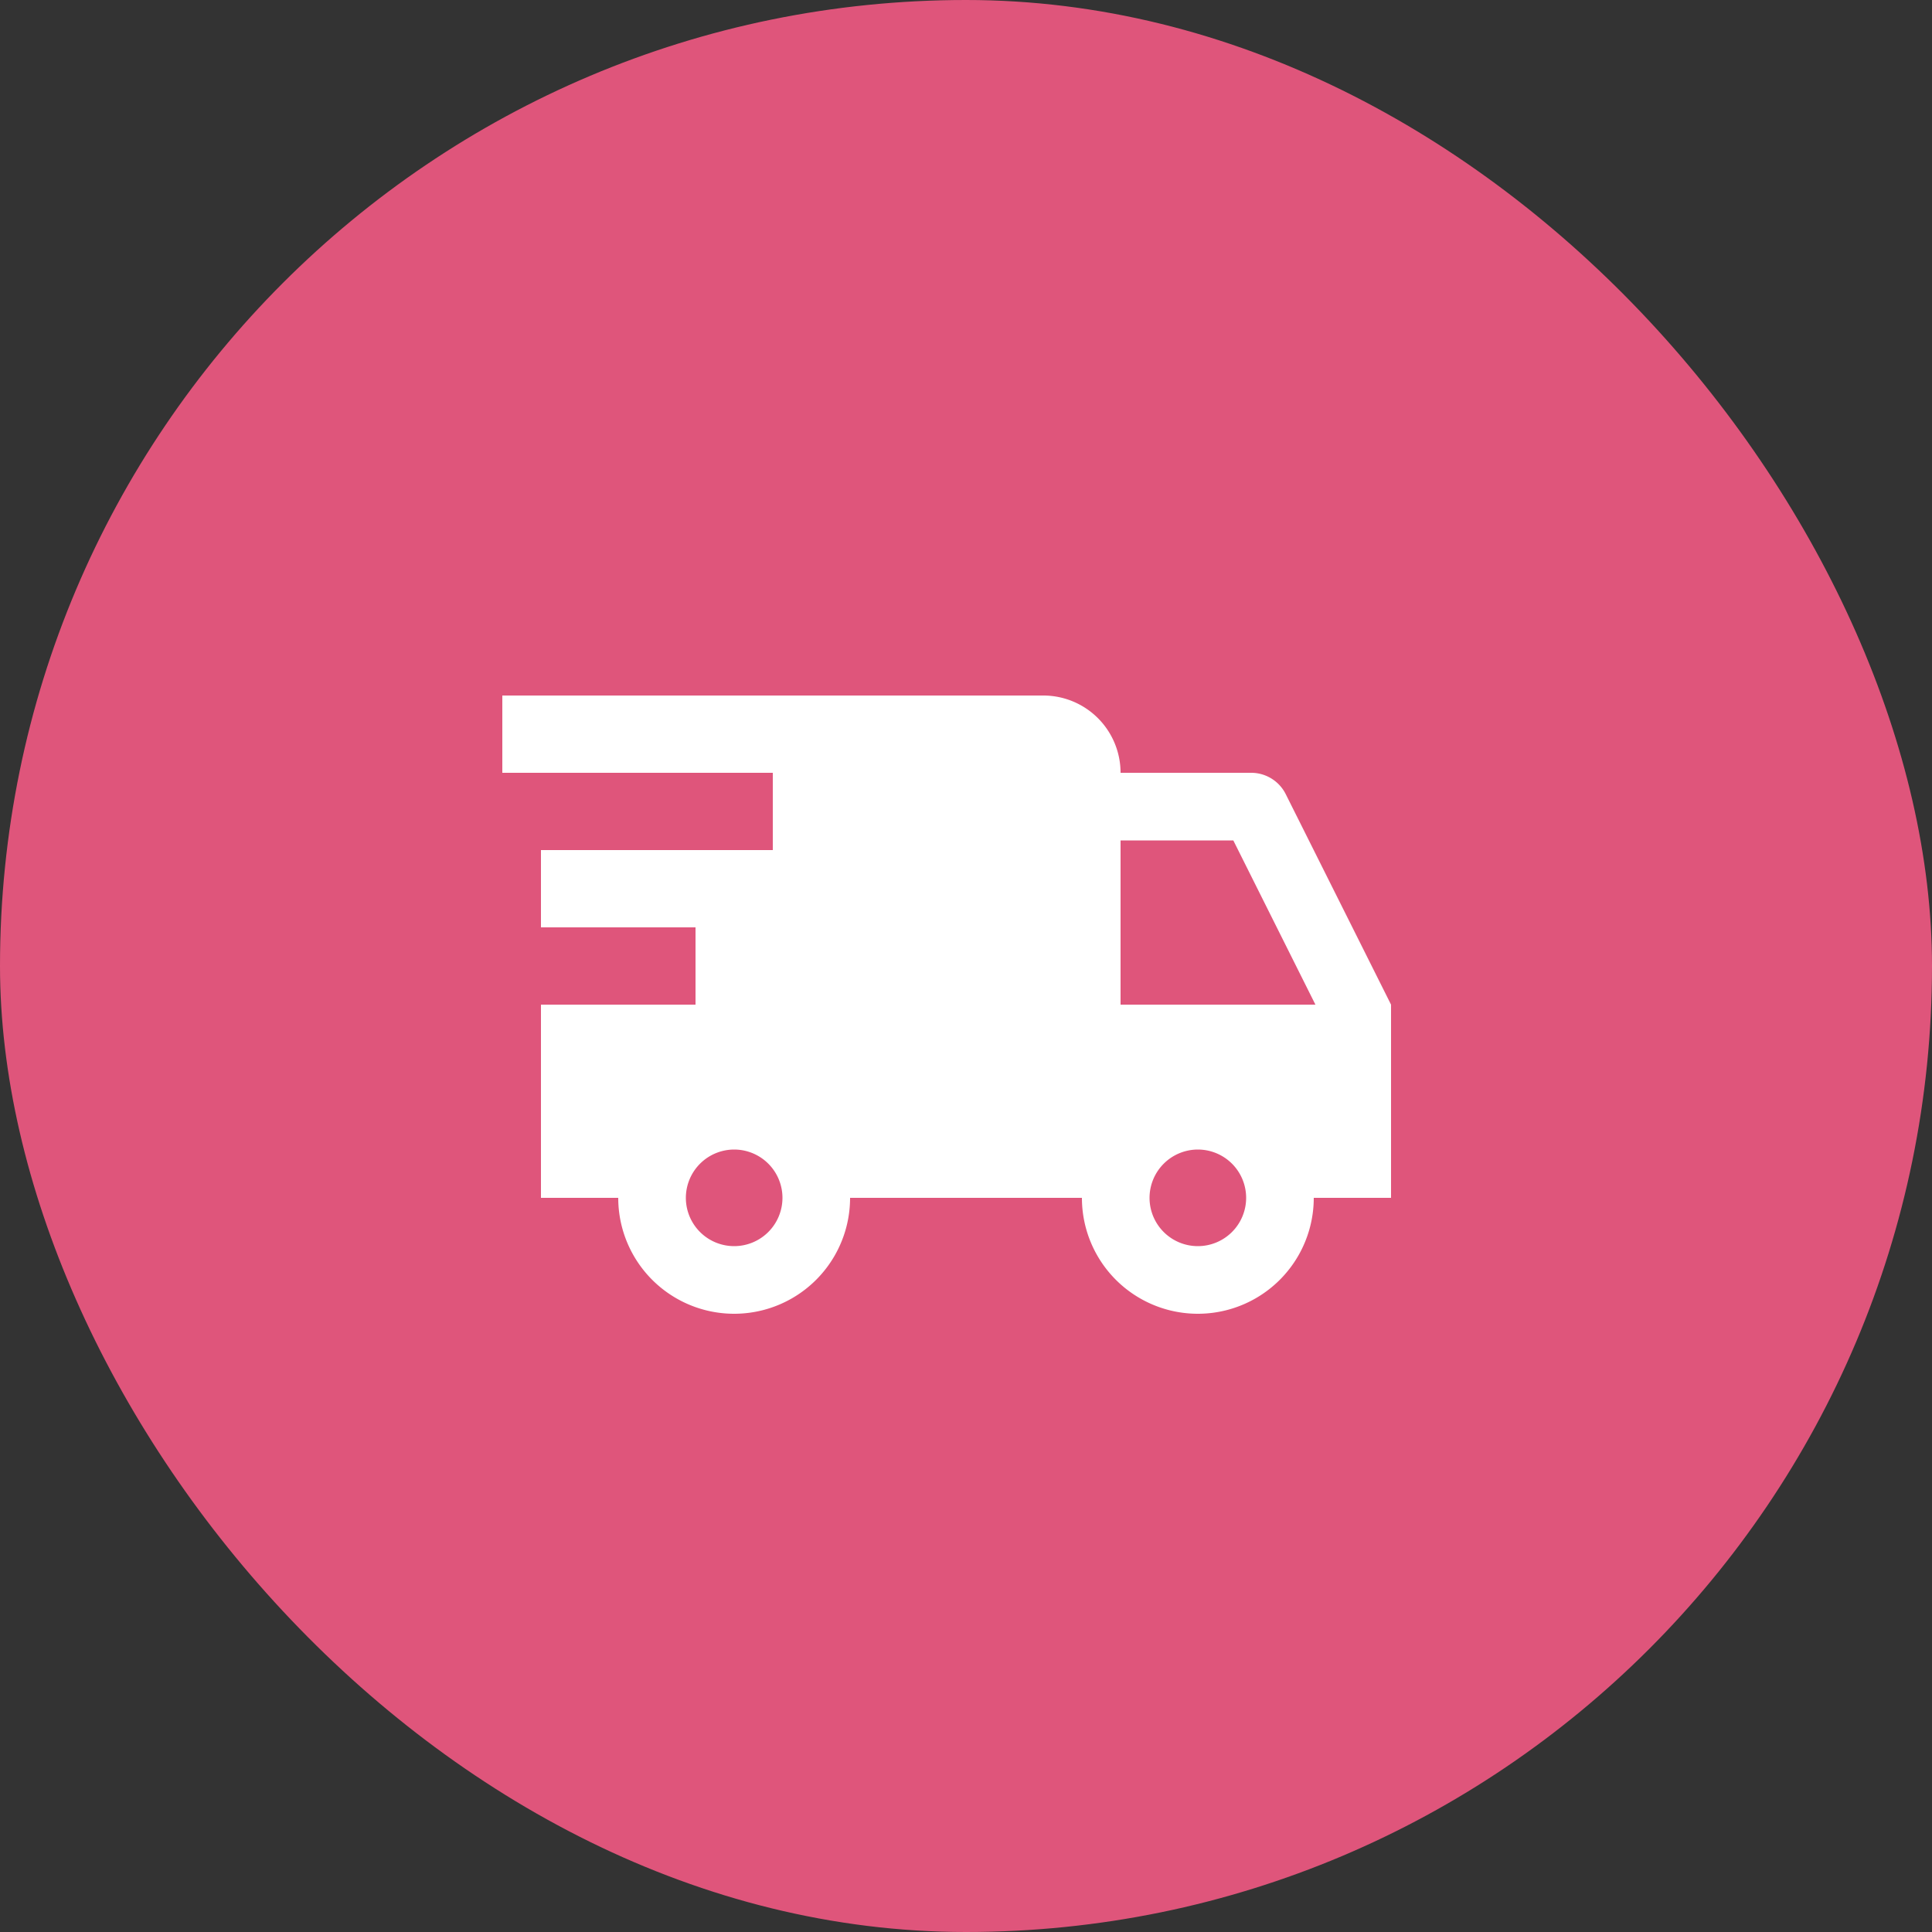
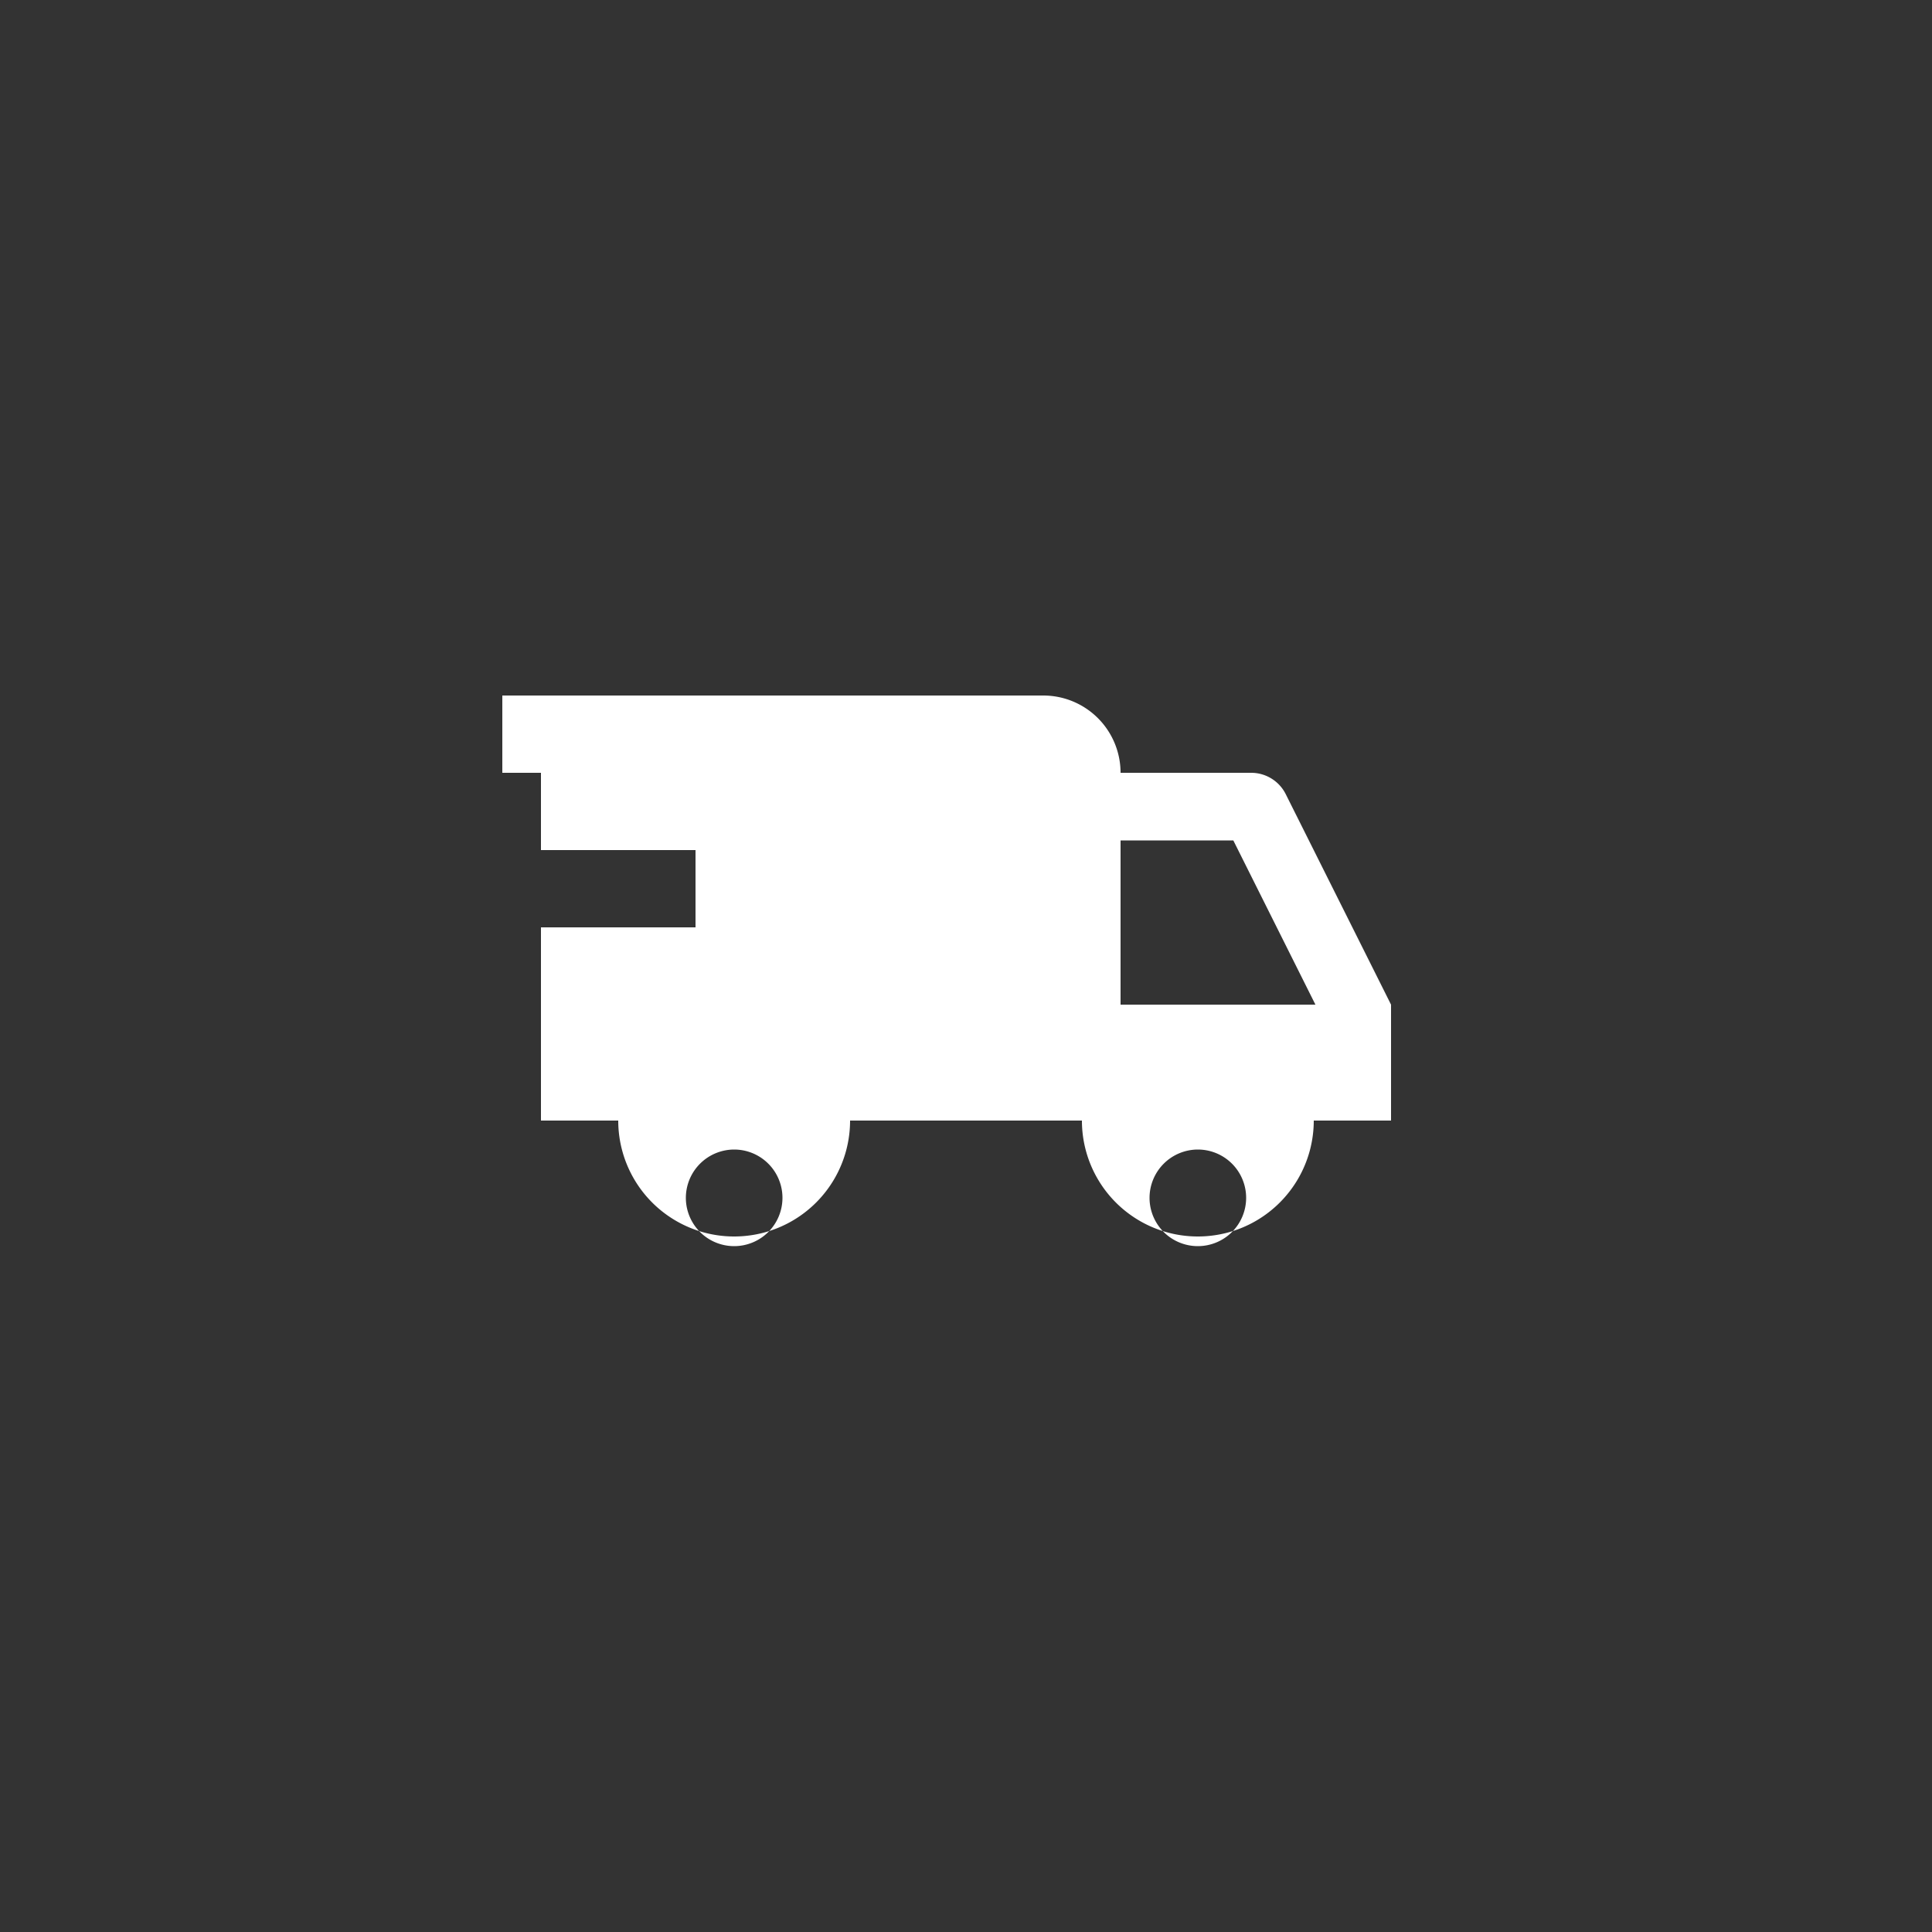
<svg xmlns="http://www.w3.org/2000/svg" id="circle" width="50" height="50" viewBox="0 0 50 50">
  <rect x="0" y="0" width="50" height="50" fill="#333333" stroke="none" />
-   <rect id="Rectangle_83" data-name="Rectangle 83" width="50" height="50" rx="25" fill="#df557b" />
-   <path id="Path_257" data-name="Path 257" d="M13,18v2h7v2H14v2h4v2H14v5h2a3,3,0,0,0,6,0h6a3,3,0,0,0,6,0h2V26l-2.725-5.447A1,1,0,0,0,32.383,20H29a2,2,0,0,0-2-2Zm16,3.75h2.918L34.043,26H29Zm-10,8A1.25,1.25,0,1,1,17.75,31,1.252,1.252,0,0,1,19,29.75Zm12,0A1.25,1.25,0,1,1,29.75,31,1.252,1.252,0,0,1,31,29.75Z" fill="#fff" />
+   <path id="Path_257" data-name="Path 257" d="M13,18v2h7H14v2h4v2H14v5h2a3,3,0,0,0,6,0h6a3,3,0,0,0,6,0h2V26l-2.725-5.447A1,1,0,0,0,32.383,20H29a2,2,0,0,0-2-2Zm16,3.75h2.918L34.043,26H29Zm-10,8A1.25,1.25,0,1,1,17.75,31,1.252,1.252,0,0,1,19,29.75Zm12,0A1.25,1.25,0,1,1,29.75,31,1.252,1.252,0,0,1,31,29.75Z" fill="#fff" />
</svg>